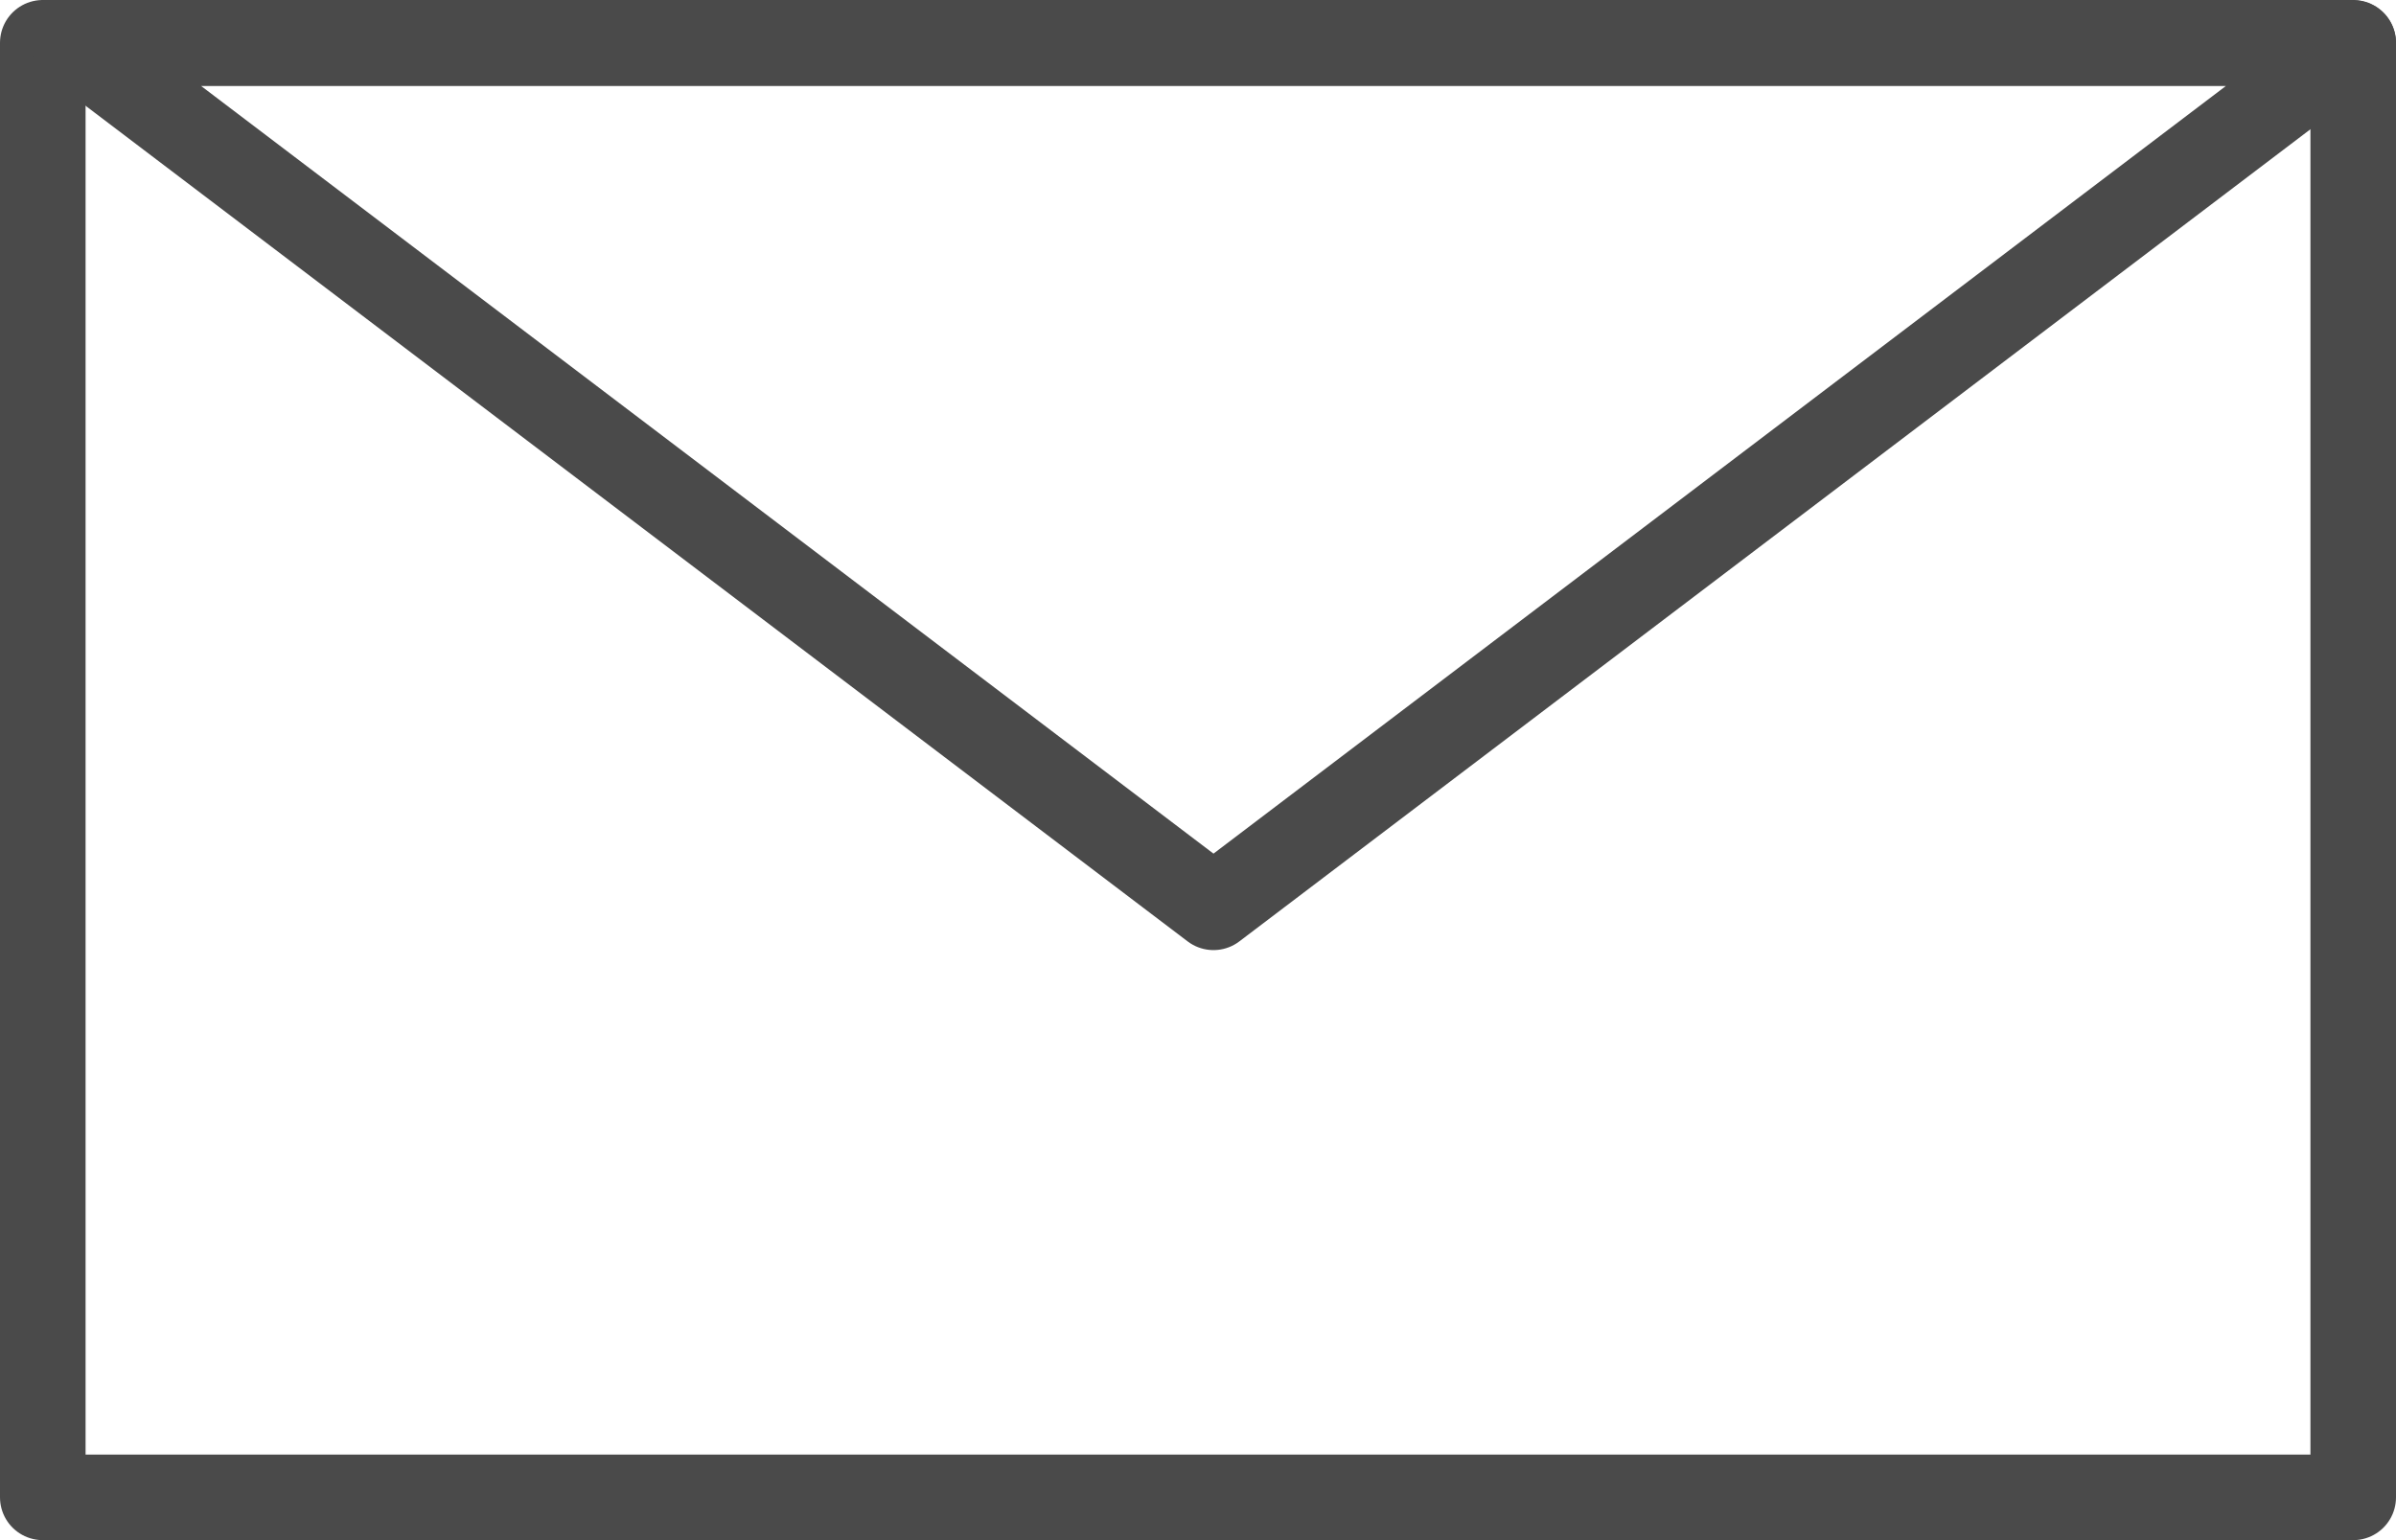
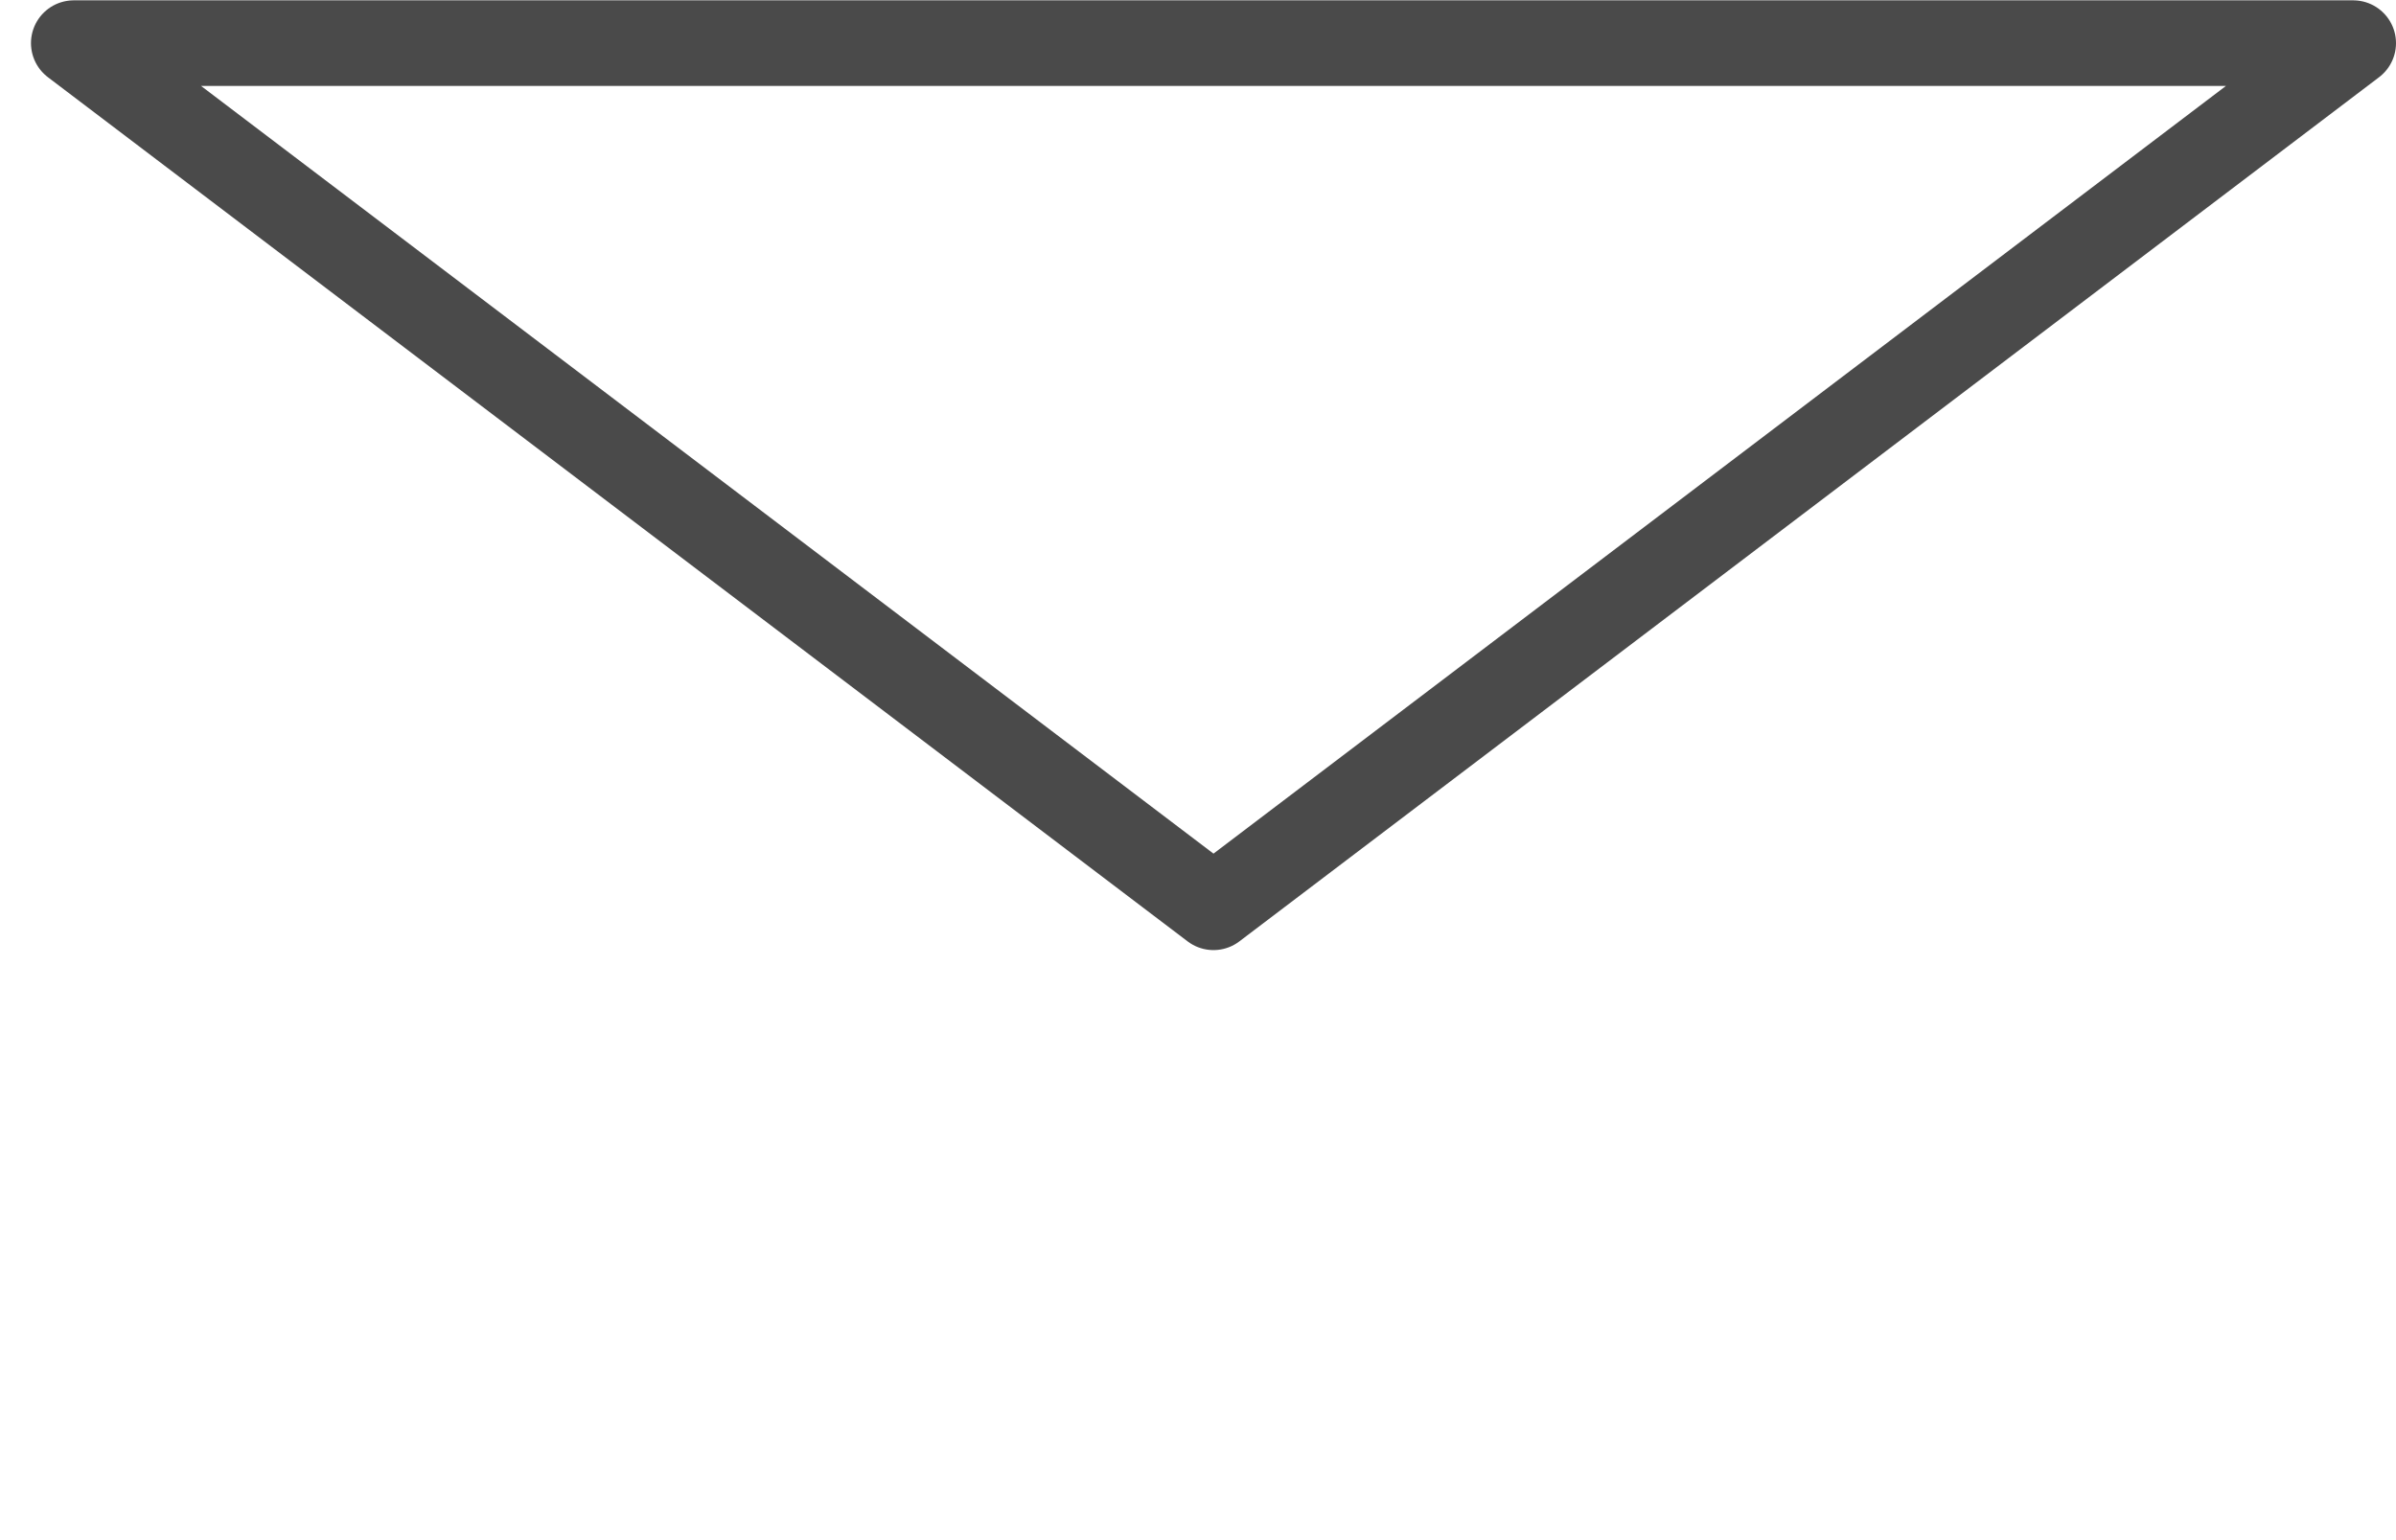
<svg xmlns="http://www.w3.org/2000/svg" width="28" height="18" viewBox="0 0 28 18">
  <g id="Grupo_11557" data-name="Grupo 11557" transform="translate(-38.138 -2691.5)">
    <g id="contacto" transform="translate(39 2692)">
-       <rect id="Rectángulo_2733" data-name="Rectángulo 2733" width="27" height="17" transform="translate(-0.362 0)" fill="none" stroke="#4a4a4a" stroke-linecap="round" stroke-linejoin="round" stroke-width="1" />
      <path id="Trazado_4424" data-name="Trazado 4424" d="M13.319,0,26.638,10.1H0Z" transform="translate(26.638 10.104) rotate(180)" fill="none" stroke="#4a4a4a" stroke-linecap="round" stroke-linejoin="round" stroke-width="1" />
    </g>
  </g>
</svg>